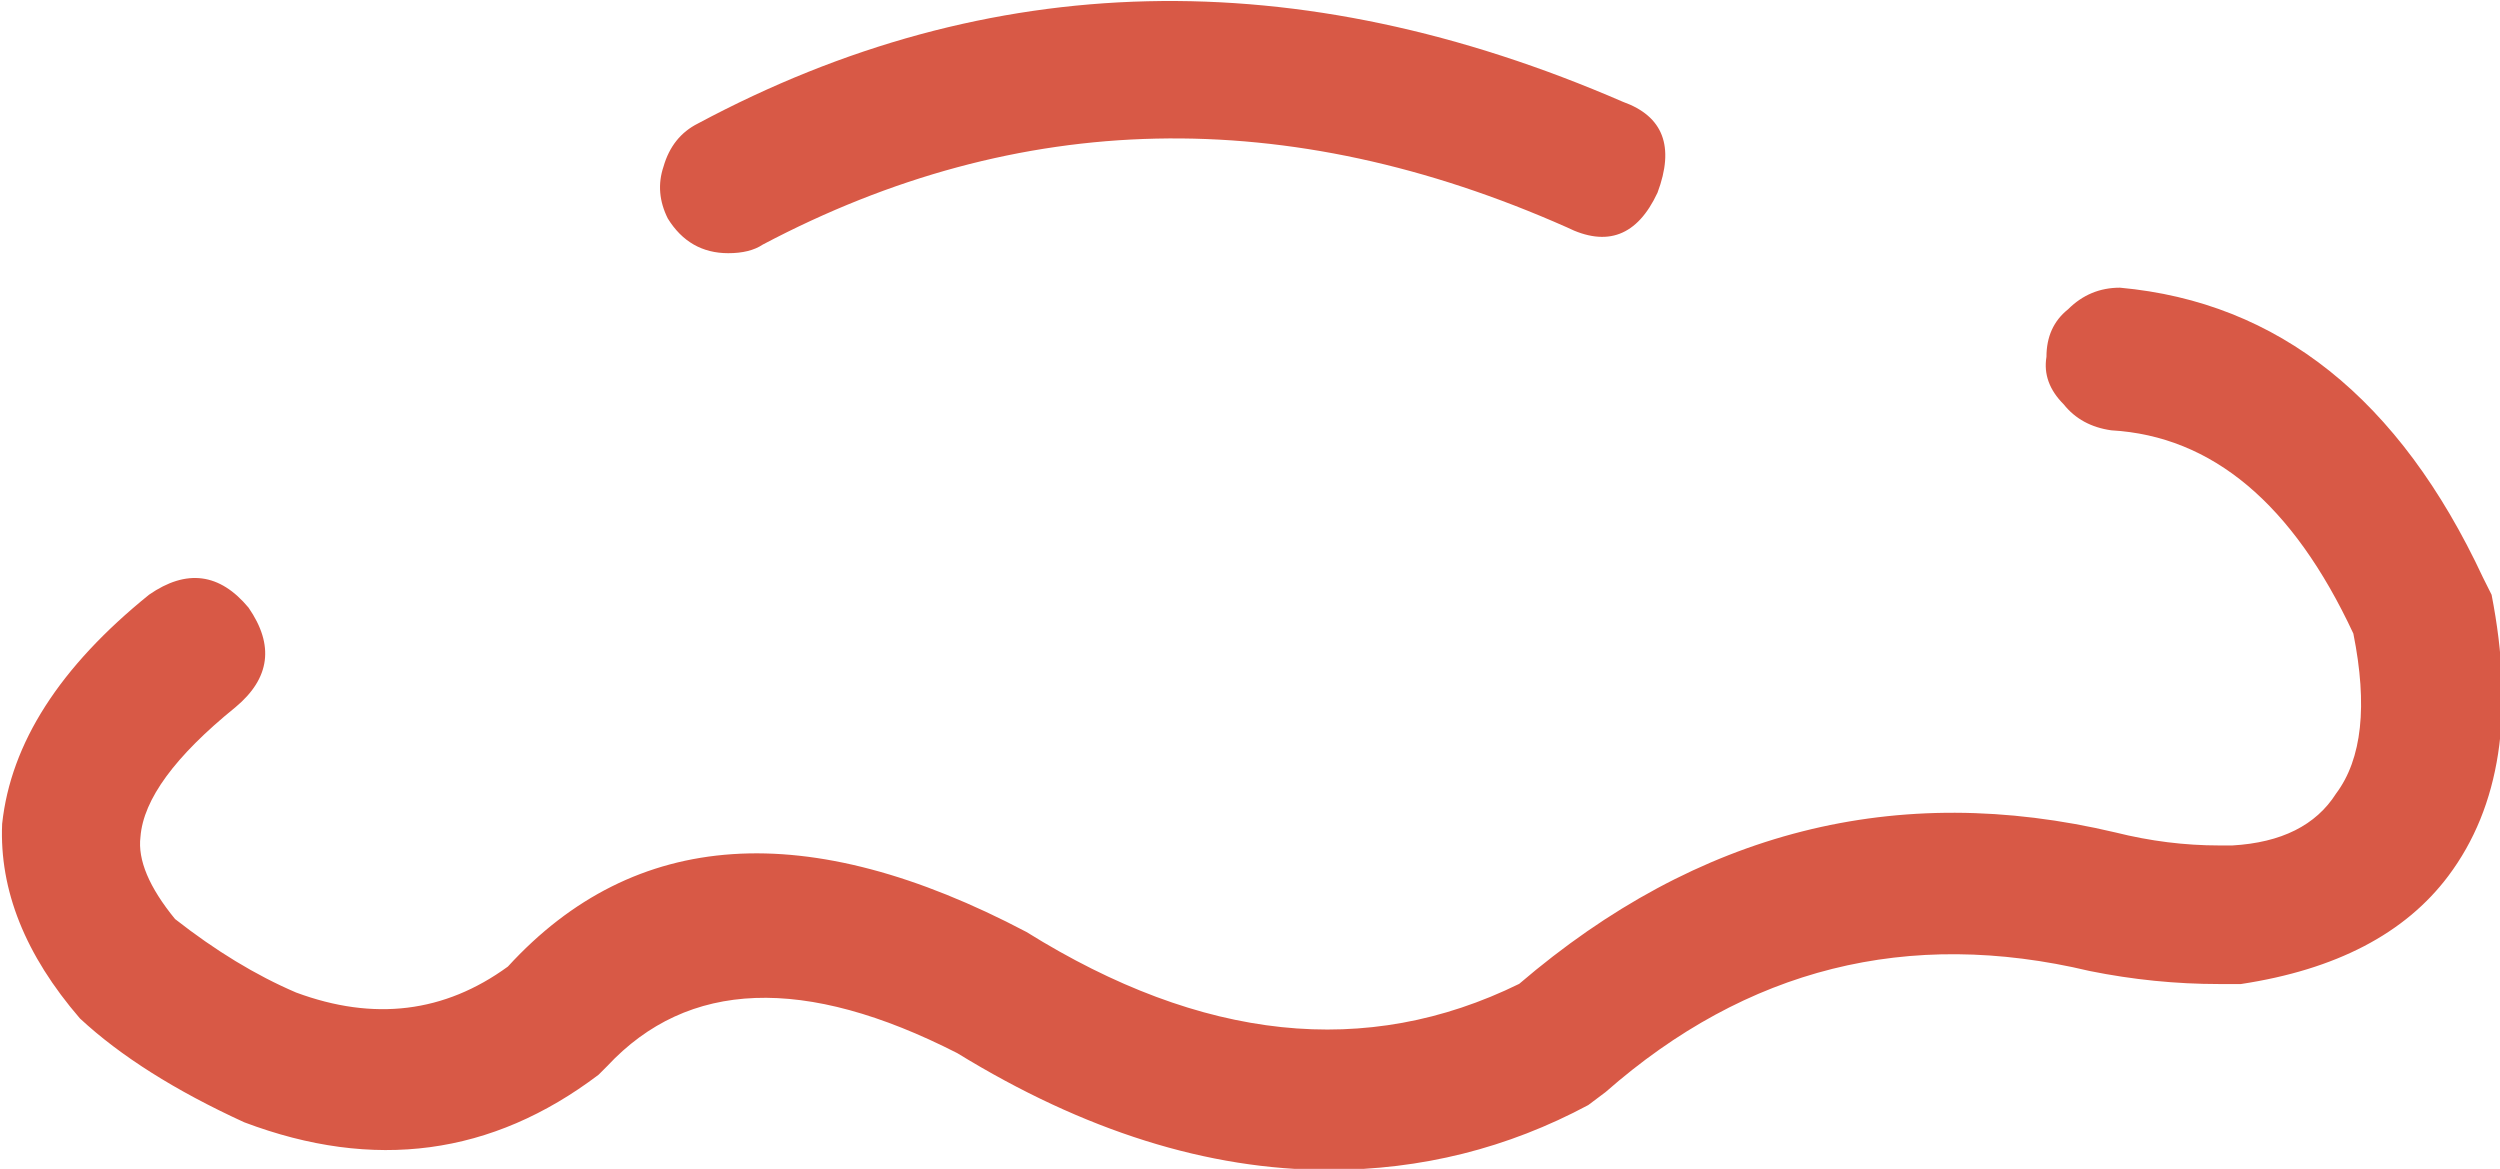
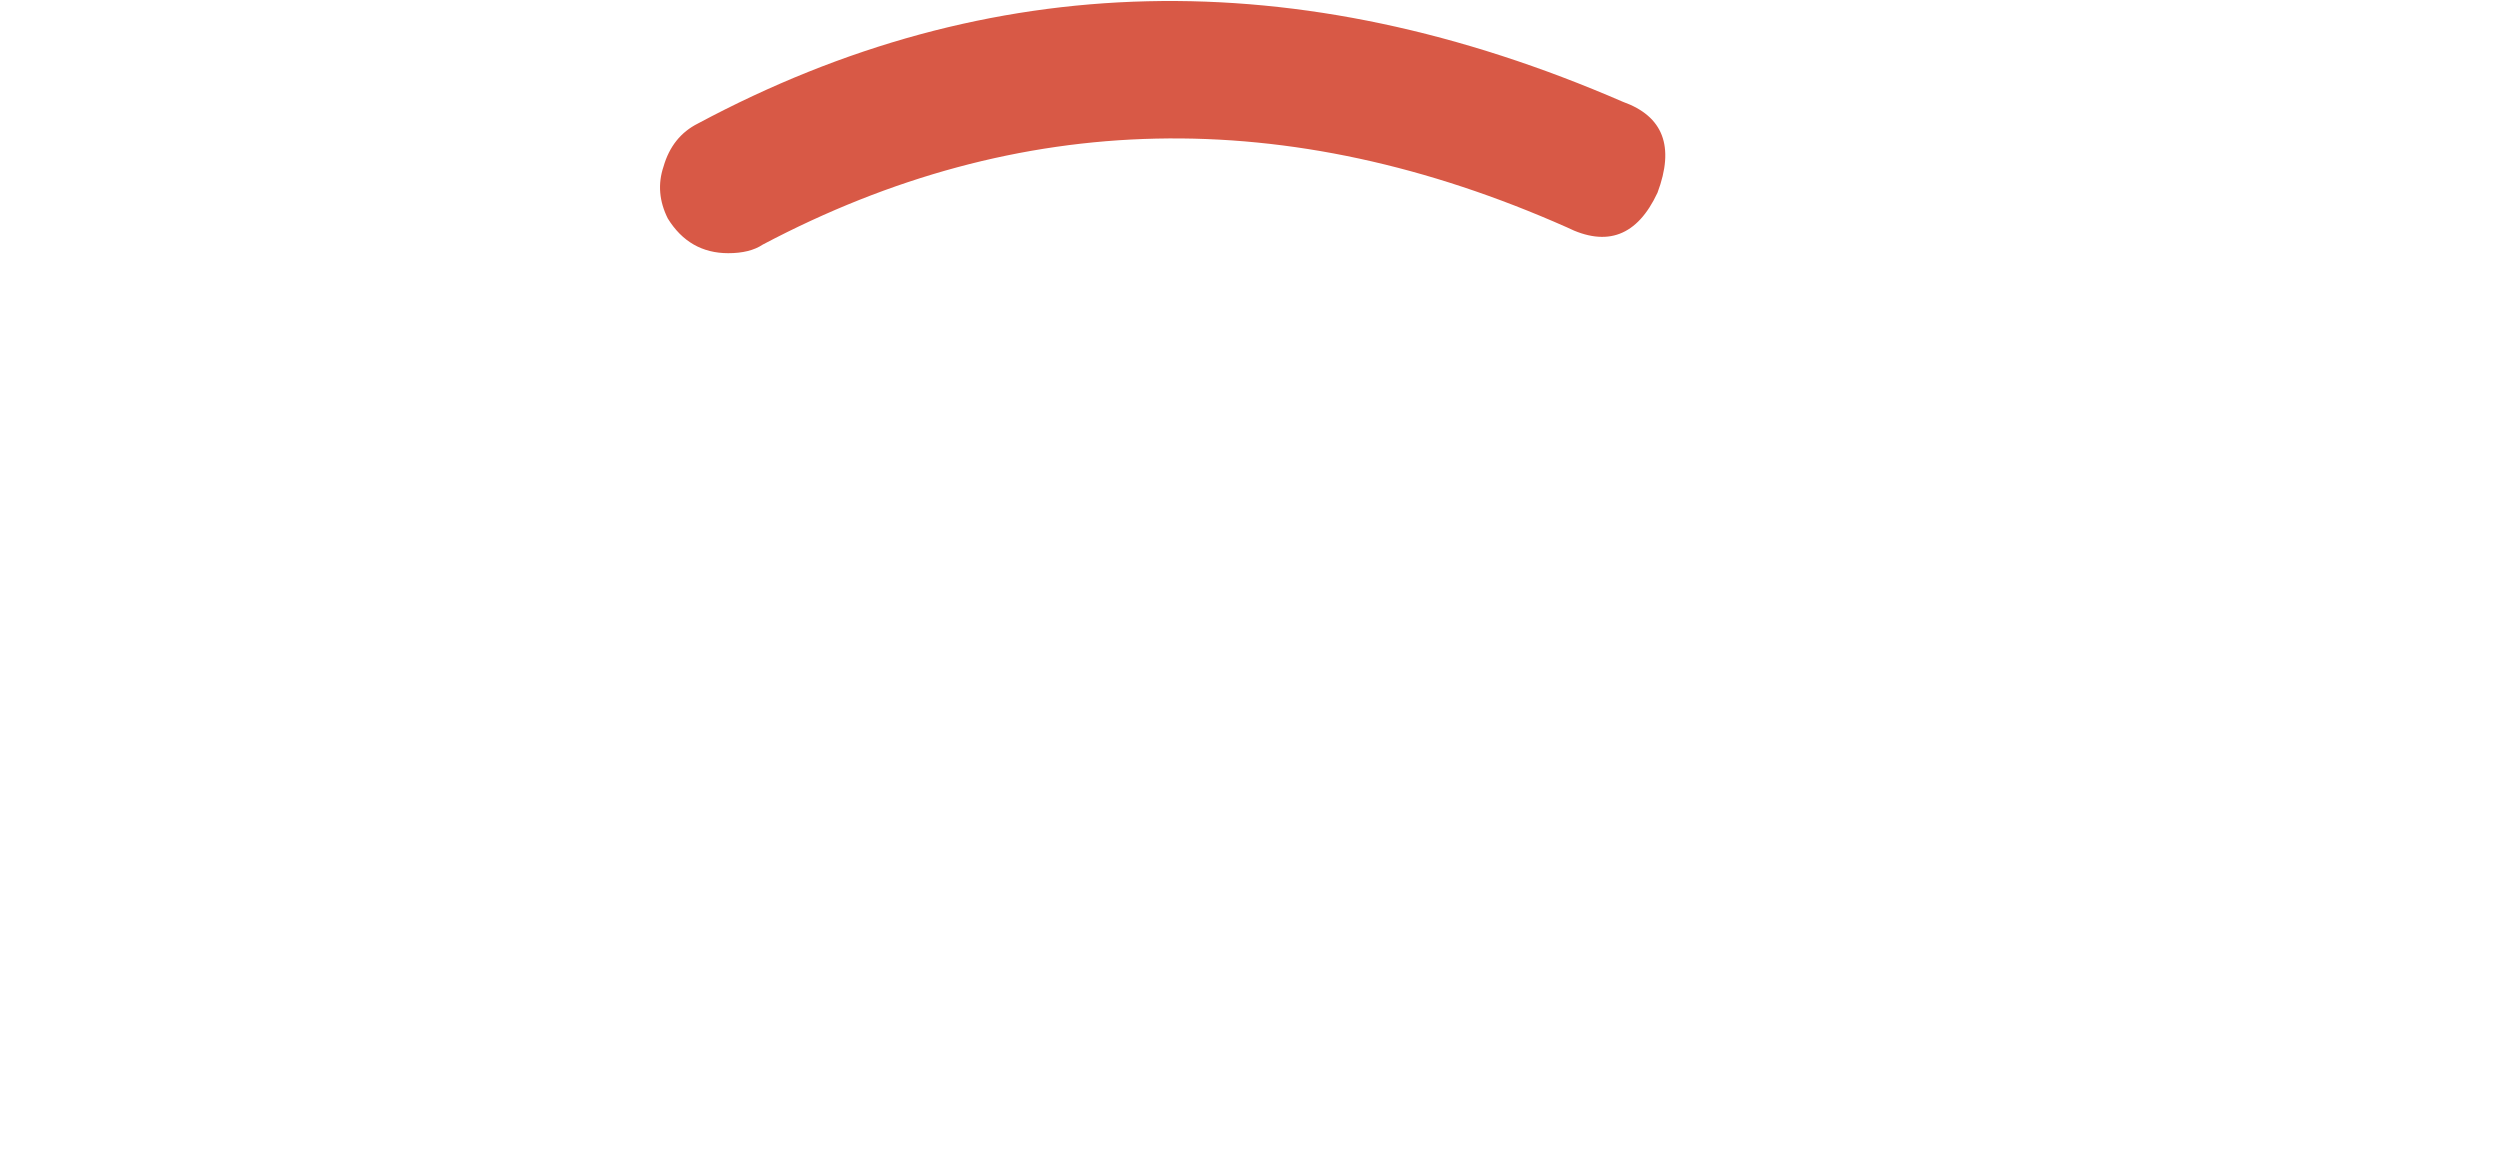
<svg xmlns="http://www.w3.org/2000/svg" version="1.1" x="0px" y="0px" viewBox="0 0 101.676 47.539" style="enable-background:new 0 0 101.676 47.539;" xml:space="preserve">
  <g id="Layer_3">
    <g transform="matrix( 1, 0, 0, 1, 659.05,410.9) ">
      <g transform="matrix( 3.516, 0, 0, 3.516, -1388.35,-793.6) ">
        <g>
          <g id="Symbol_20_0_Layer0_0_MEMBER_0_FILL">
-             <path style="fill:#D85946;" d="M233.094,120.228h0.25c1.1-0.167,1.9-0.584,2.4-1.251c0.6-0.8,0.767-1.884,0.5-3.252l-0.1-0.2       c-0.966-2.068-2.366-3.185-4.199-3.352c-0.233,0-0.433,0.083-0.6,0.25c-0.167,0.133-0.25,0.317-0.25,0.55       c-0.033,0.2,0.033,0.383,0.2,0.55c0.133,0.167,0.317,0.267,0.55,0.3c1.167,0.067,2.1,0.85,2.8,2.351       c0.167,0.834,0.1,1.451-0.2,1.851c-0.233,0.367-0.633,0.567-1.2,0.6h-0.15c-0.4,0-0.8-0.05-1.2-0.15       c-2.533-0.6-4.833-0.017-6.899,1.751c-1.766,0.867-3.666,0.667-5.699-0.6c-2.533-1.334-4.533-1.201-5.999,0.4       c-0.733,0.534-1.55,0.634-2.45,0.3c-0.467-0.2-0.933-0.484-1.4-0.85c-0.3-0.367-0.433-0.684-0.4-0.95       c0.033-0.434,0.4-0.934,1.1-1.501c0.4-0.334,0.45-0.717,0.15-1.151c-0.333-0.4-0.717-0.45-1.15-0.15       c-1.033,0.834-1.6,1.717-1.7,2.651c-0.033,0.767,0.267,1.517,0.9,2.251c0.467,0.434,1.1,0.834,1.9,1.201       c1.5,0.567,2.866,0.384,4.099-0.55l0.1-0.1c0.933-1,2.283-1.051,4.049-0.15c1.466,0.9,2.9,1.351,4.299,1.351       c1.067,0,2.066-0.25,3-0.75l0.2-0.15c1.633-1.434,3.499-1.901,5.599-1.401C232.094,120.178,232.594,120.228,233.094,120.228z" />
-           </g>
+             </g>
        </g>
      </g>
      <g transform="matrix( 3.516, 0, 0, 3.516, -1388.35,-793.6) ">
        <g>
          <g id="Symbol_20_0_Layer0_0_MEMBER_1_FILL">
            <path style="fill:#D85946;" d="M215.847,111.774c0.167,0,0.3-0.033,0.4-0.1c2.966-1.567,6.066-1.634,9.299-0.2       c0.467,0.233,0.817,0.1,1.05-0.4c0.2-0.534,0.067-0.884-0.4-1.051c-3.766-1.634-7.332-1.551-10.698,0.25       c-0.2,0.1-0.333,0.267-0.4,0.5c-0.067,0.2-0.05,0.4,0.05,0.6C215.313,111.64,215.547,111.774,215.847,111.774z" />
          </g>
        </g>
      </g>
    </g>
  </g>
  <g id="Layer_1">
</g>
</svg>